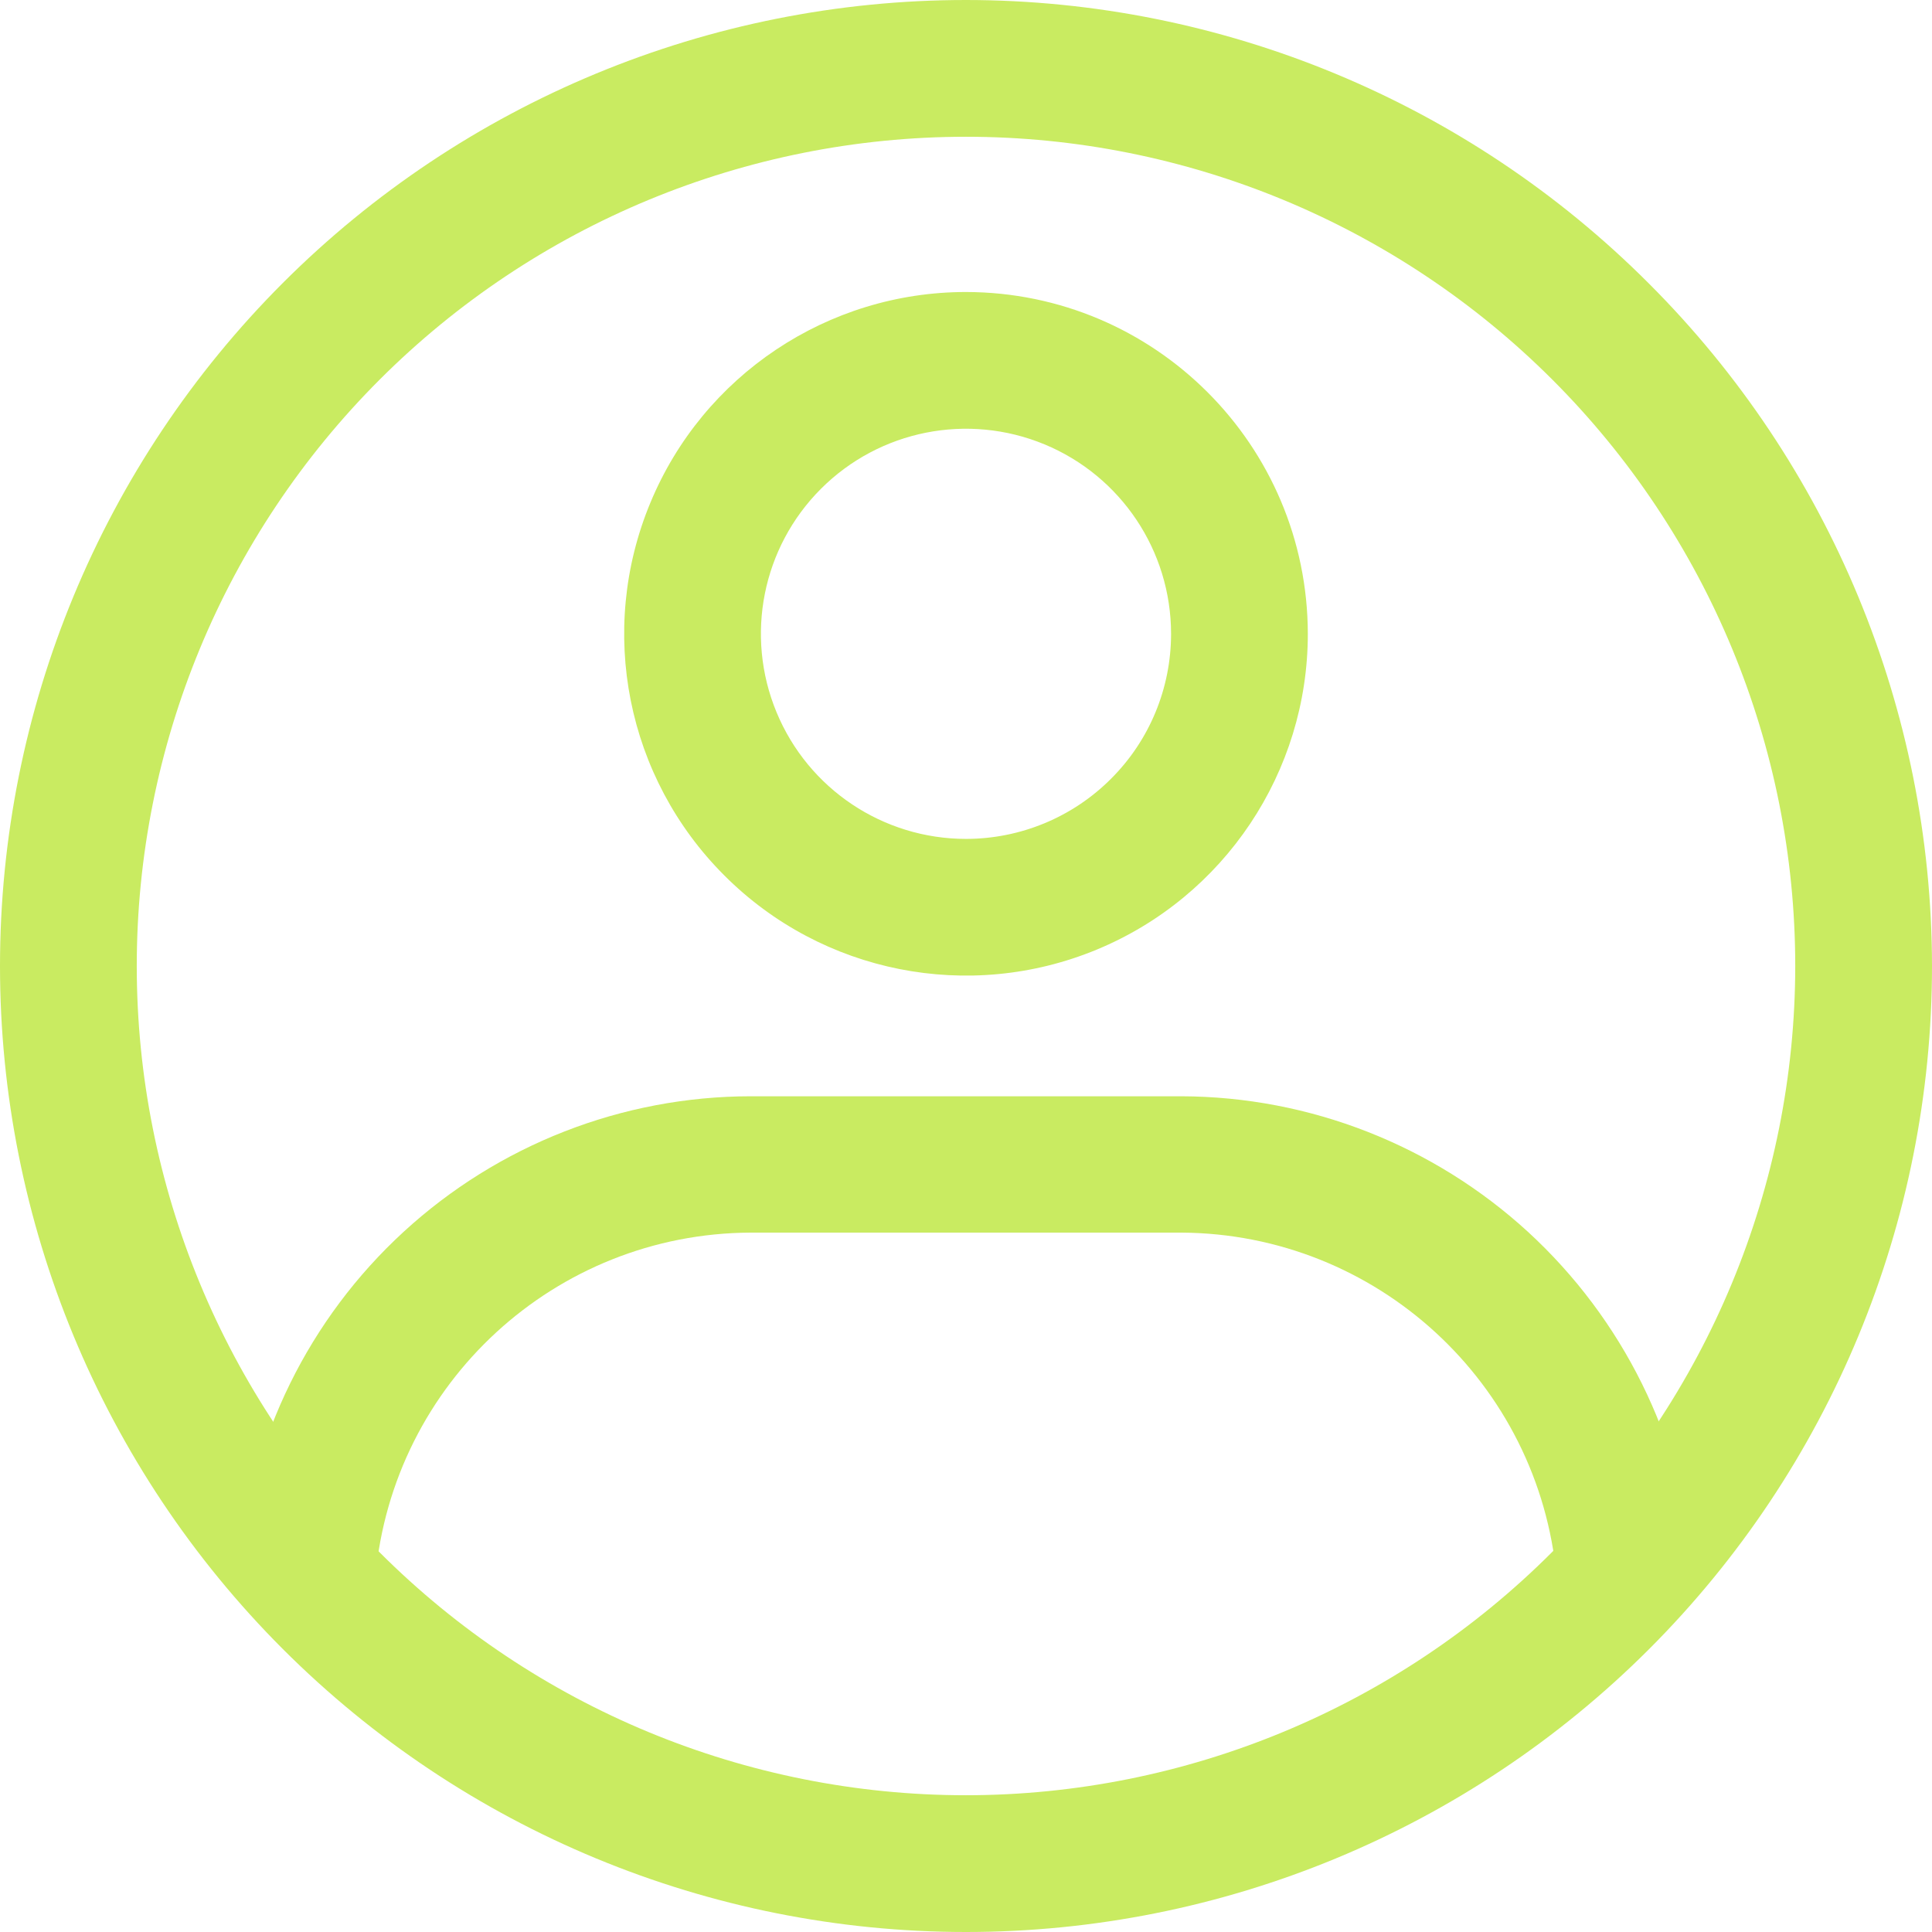
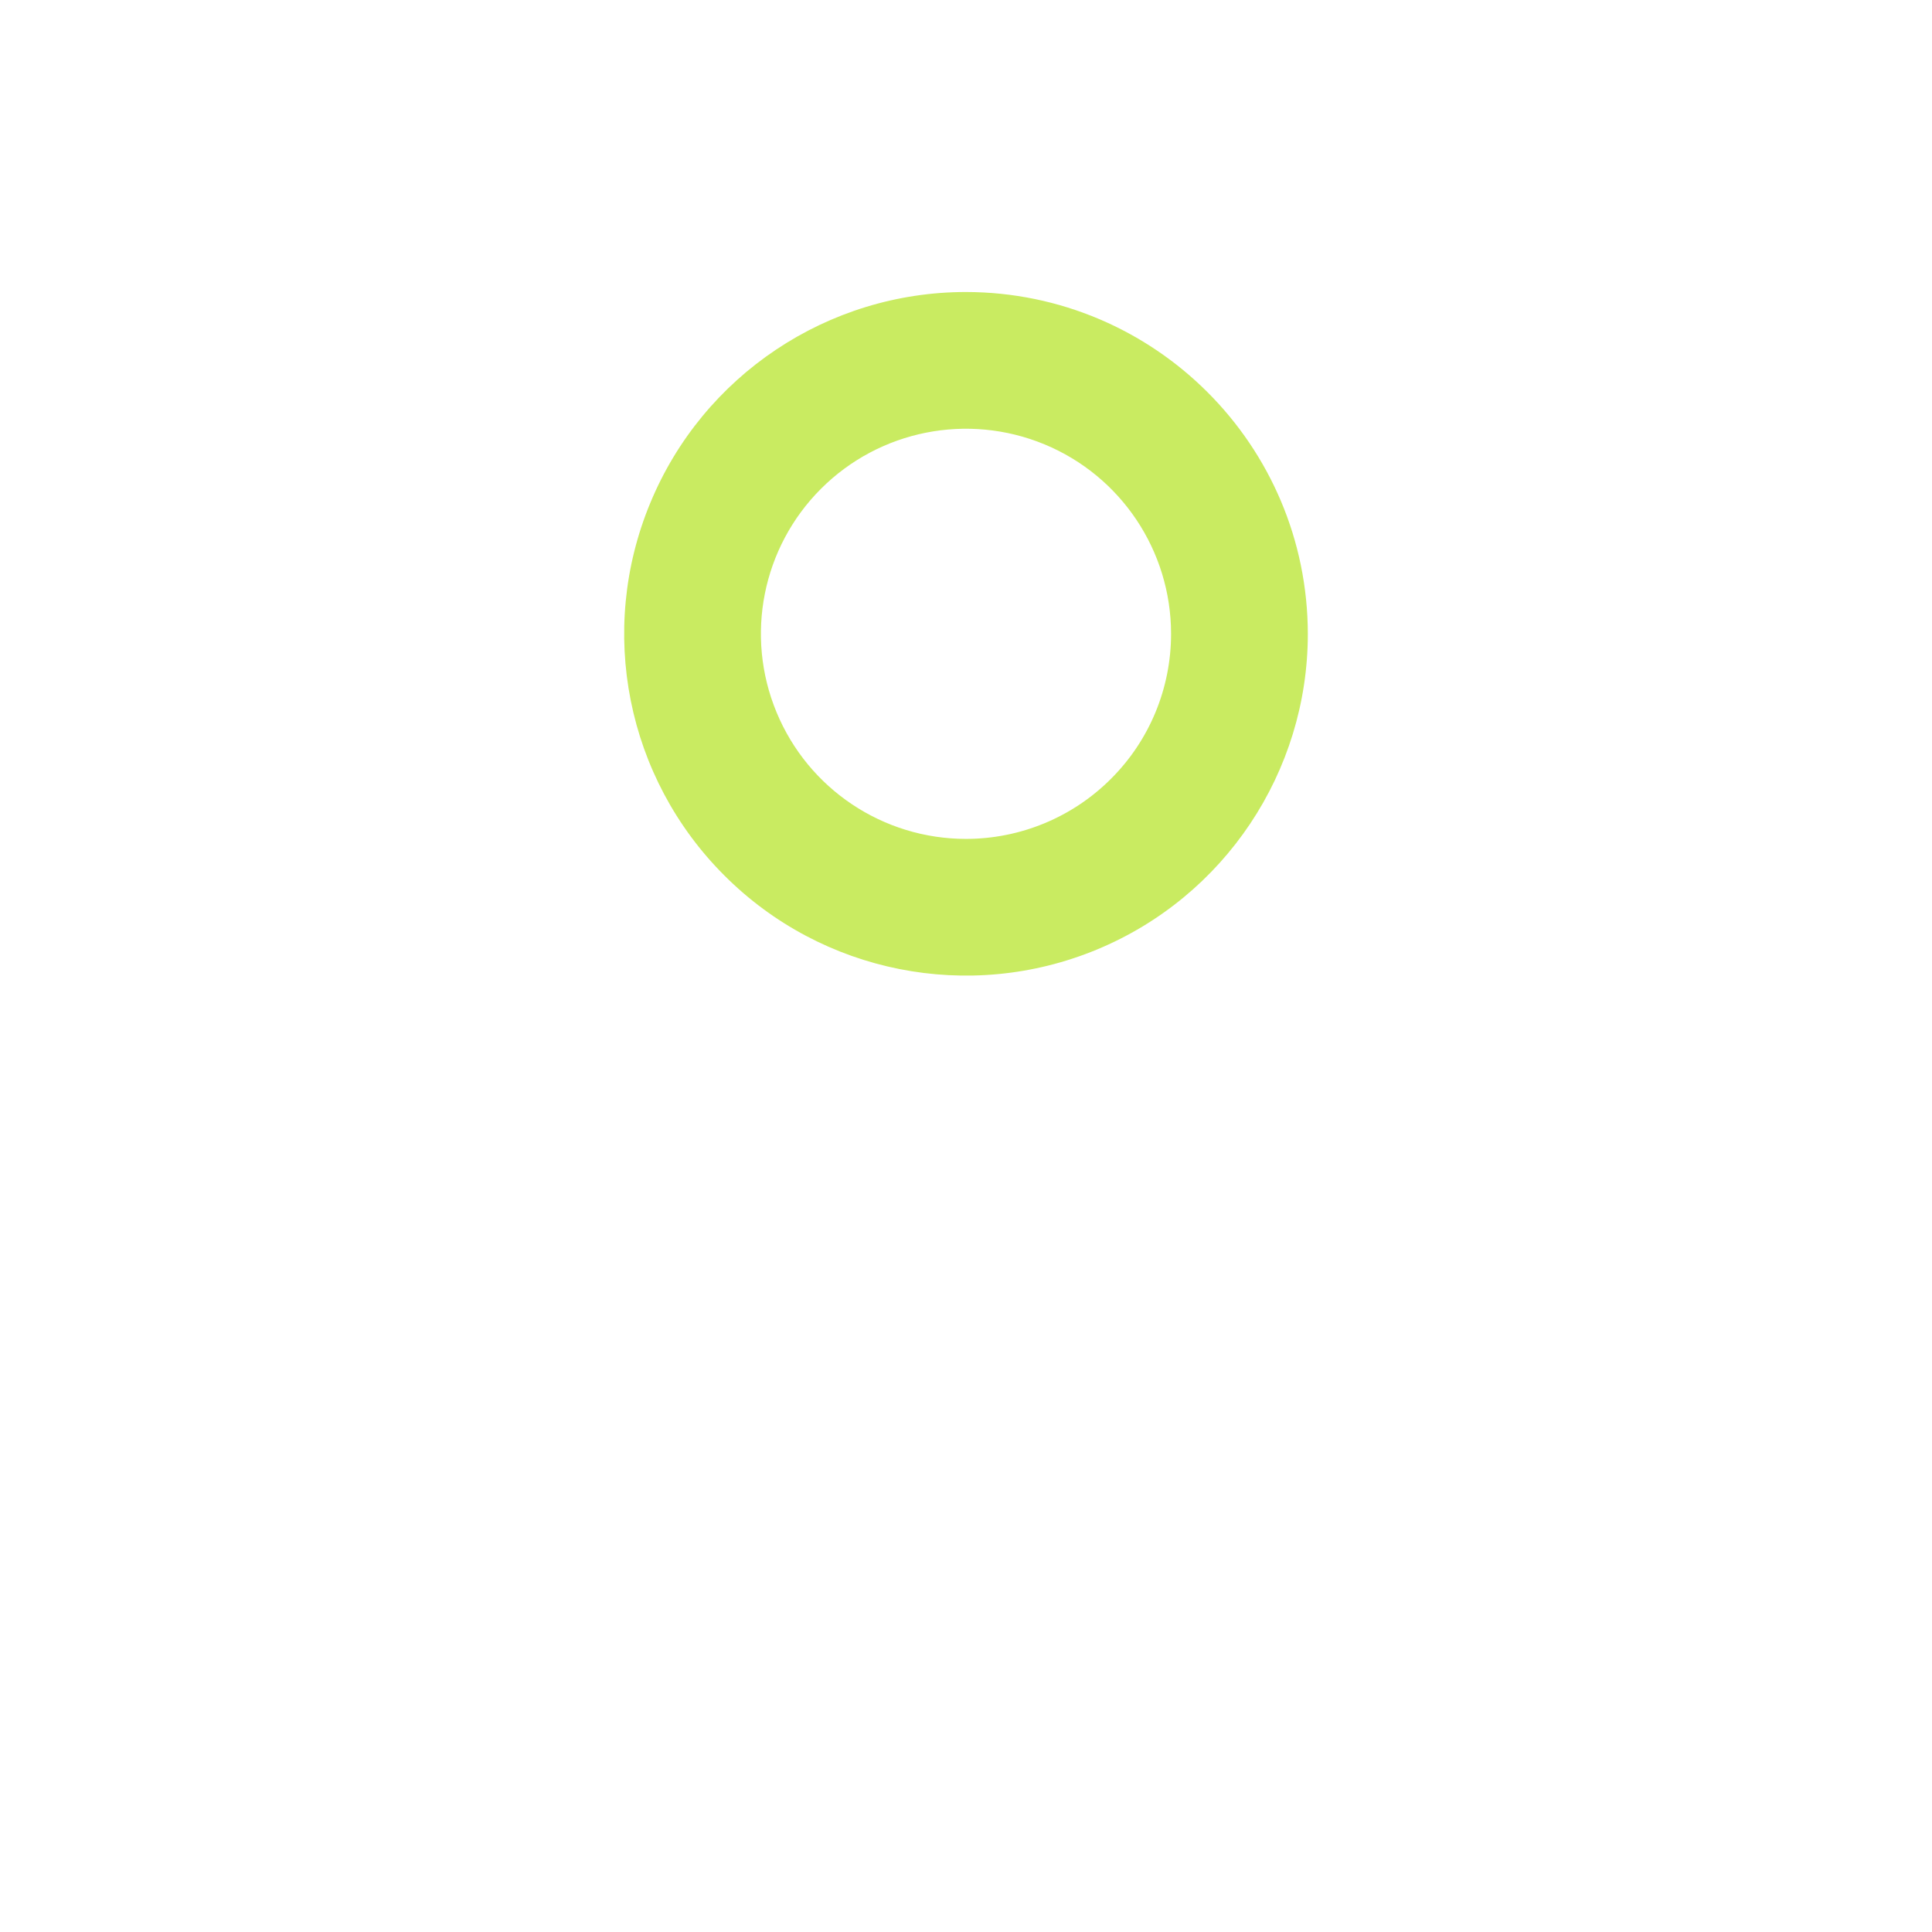
<svg xmlns="http://www.w3.org/2000/svg" width="14" height="14" viewBox="0 0 14 14" fill="none">
  <g id="Group">
-     <path id="Vector" d="M7 0C5.143 0 3.363 0.737 2.05 2.05C0.737 3.363 0 5.143 0 7C0 8.857 0.737 10.637 2.05 11.95C3.363 13.263 5.143 14 7 14C8.857 14 10.637 13.263 11.95 11.95C13.263 10.637 14 8.857 14 7C13.998 5.144 13.26 3.364 11.947 2.053C10.636 0.74 8.856 0.001 7 0ZM7 13.009C5.406 13.009 3.878 12.376 2.751 11.249C1.624 10.122 0.991 8.594 0.991 7C0.991 5.406 1.624 3.878 2.751 2.751C3.878 1.624 5.406 0.991 7 0.991C8.594 0.991 10.122 1.624 11.249 2.751C12.376 3.878 13.009 5.406 13.009 7C13.008 8.593 12.374 10.121 11.247 11.247C10.121 12.374 8.593 13.008 7 13.009Z" fill="#C9EB61" />
-     <path id="Vector_2" d="M8.561 7.944H5.439C4.508 7.945 3.611 8.296 2.925 8.926C2.239 9.556 1.814 10.42 1.734 11.348C1.722 11.479 1.763 11.608 1.847 11.709C1.933 11.809 2.054 11.872 2.185 11.883H2.227C2.484 11.883 2.698 11.685 2.72 11.429C2.847 10.02 4.024 8.938 5.439 8.932H8.561C9.976 8.94 11.152 10.022 11.28 11.43C11.303 11.704 11.543 11.907 11.817 11.884C12.091 11.861 12.293 11.621 12.271 11.348C12.187 10.42 11.759 9.558 11.074 8.928C10.388 8.299 9.492 7.947 8.561 7.944Z" fill="#C9EB61" />
    <path id="Vector_3" d="M7 2.116C5.999 2.116 5.095 2.719 4.712 3.645C4.328 4.571 4.54 5.636 5.249 6.344C5.957 7.053 7.023 7.264 7.948 6.881C8.873 6.498 9.477 5.594 9.477 4.593C9.475 3.225 8.367 2.118 7 2.116ZM7 6.079C6.399 6.079 5.857 5.717 5.627 5.161C5.397 4.606 5.524 3.967 5.949 3.542C6.374 3.117 7.013 2.99 7.569 3.22C8.124 3.45 8.486 3.992 8.486 4.593C8.486 4.987 8.33 5.365 8.051 5.643C7.773 5.922 7.394 6.079 7 6.079Z" fill="#C9EB61" />
  </g>
</svg>